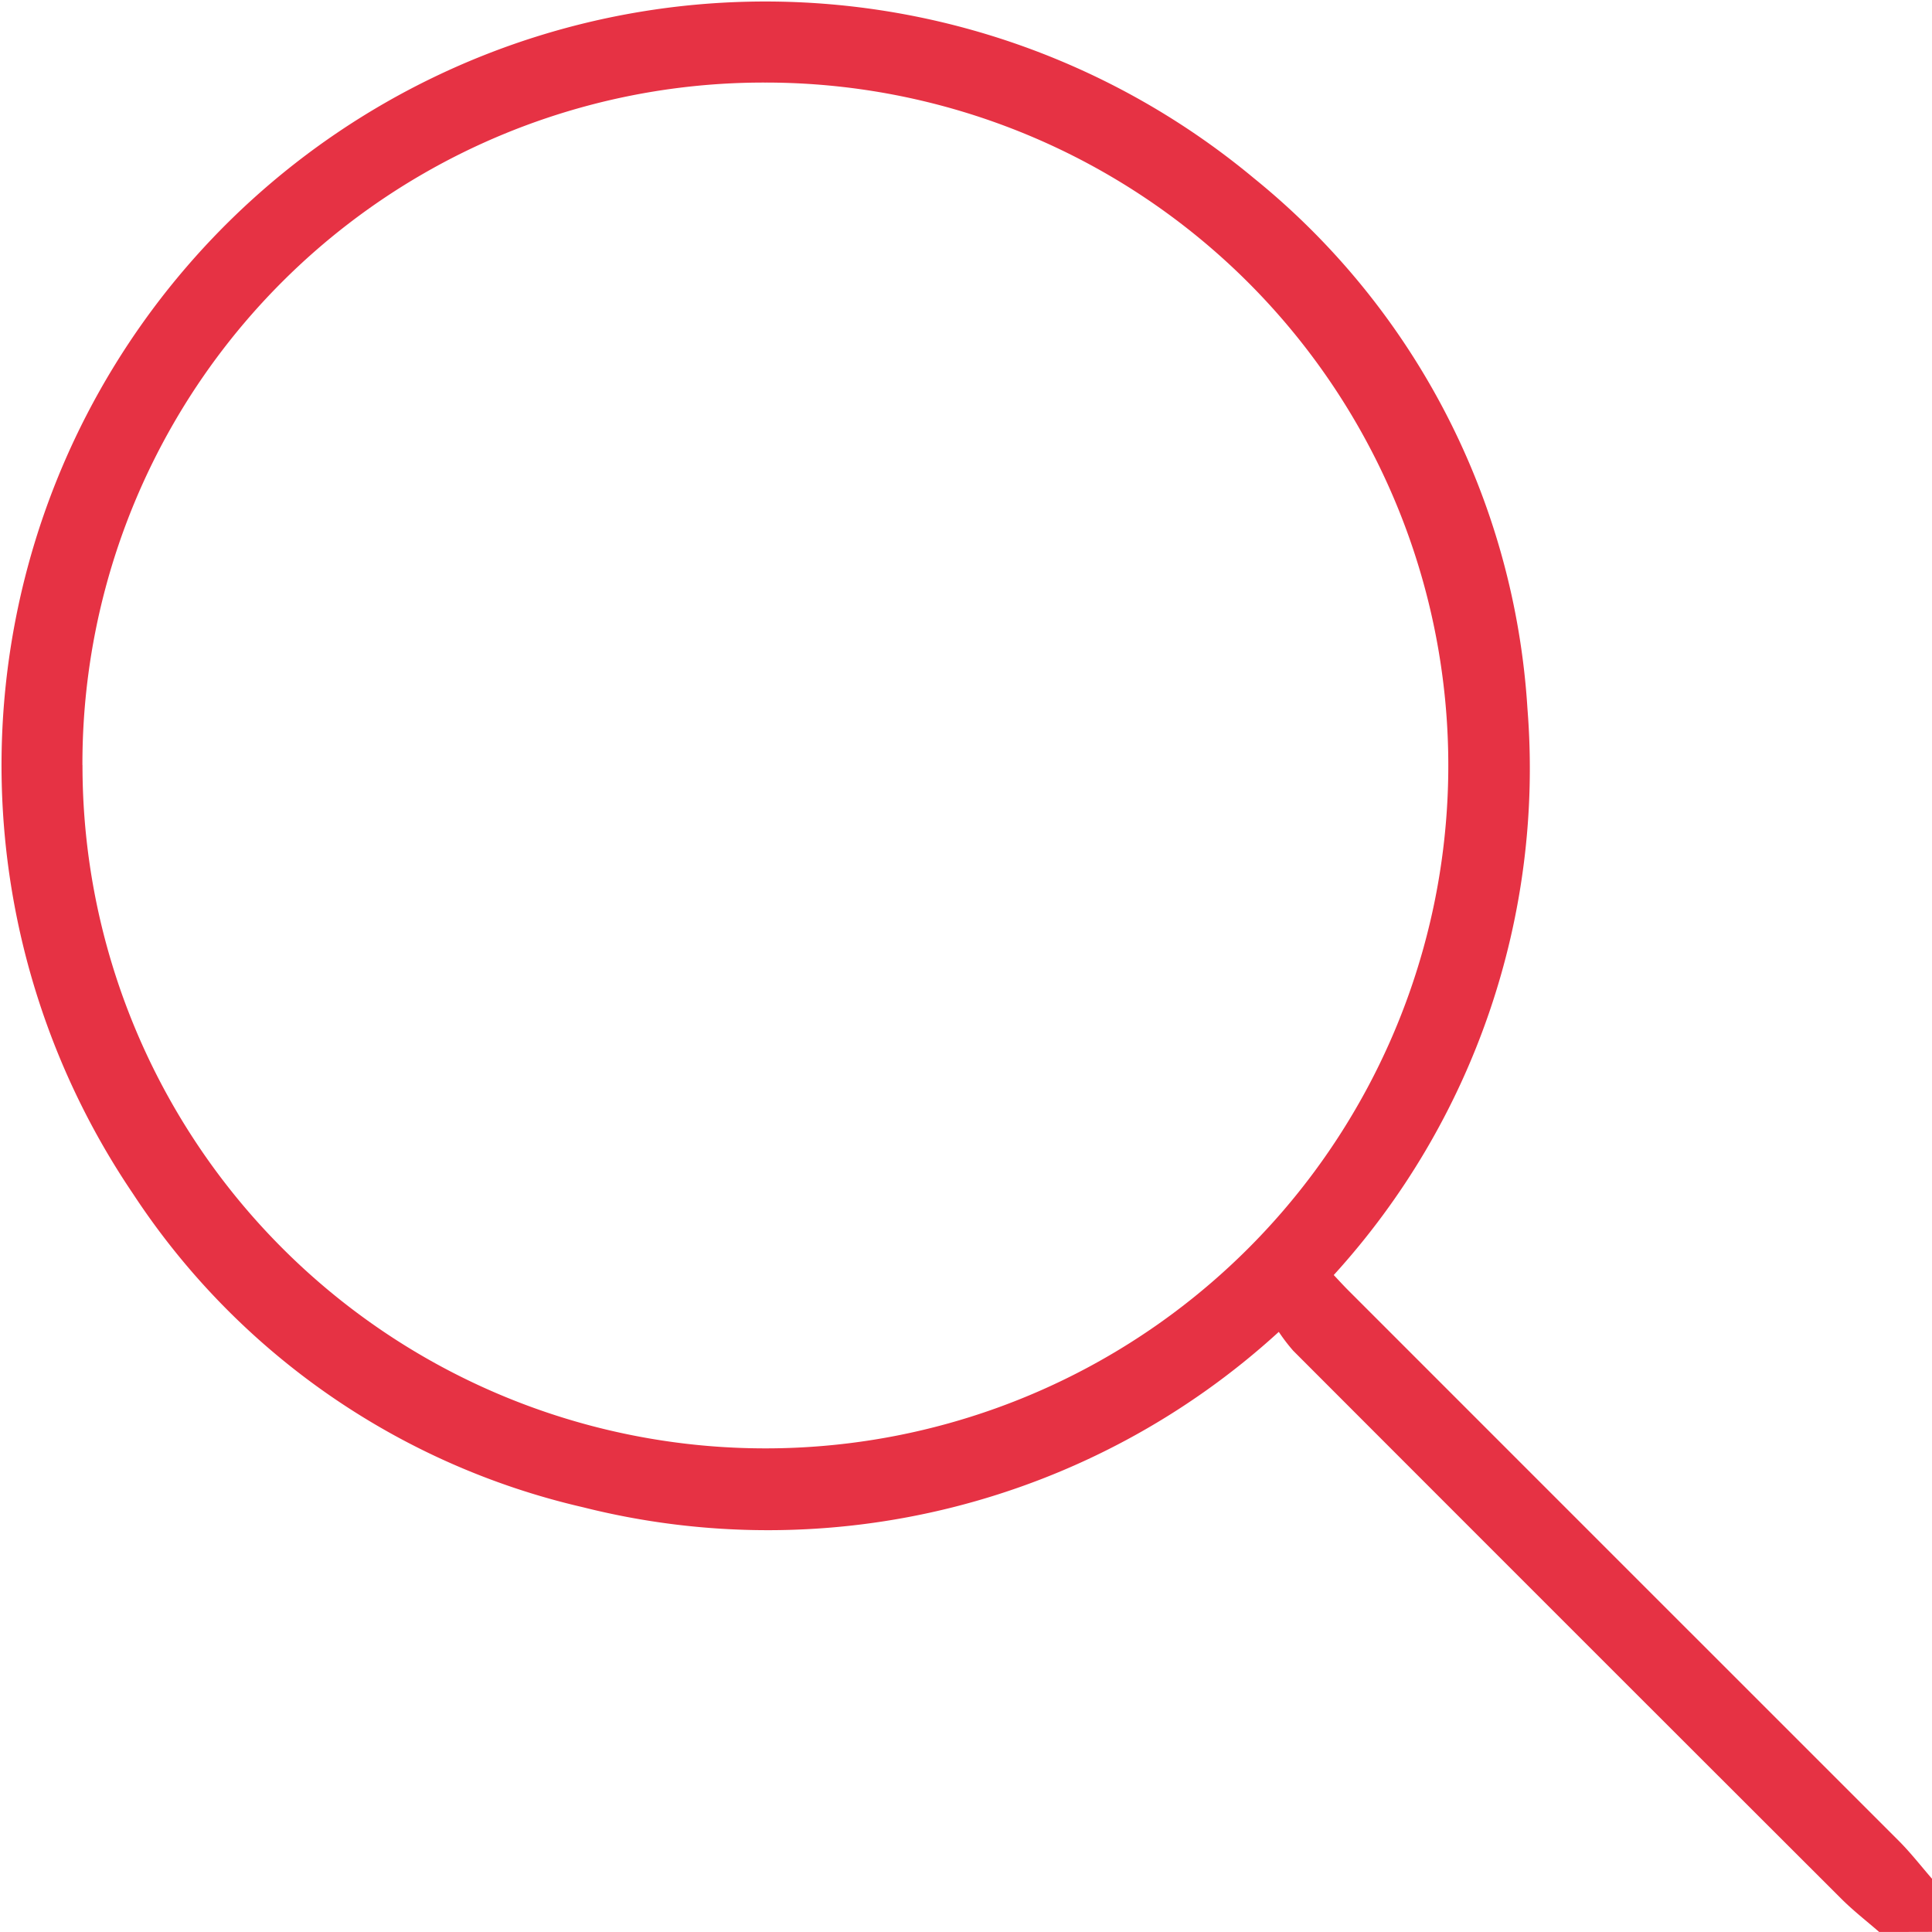
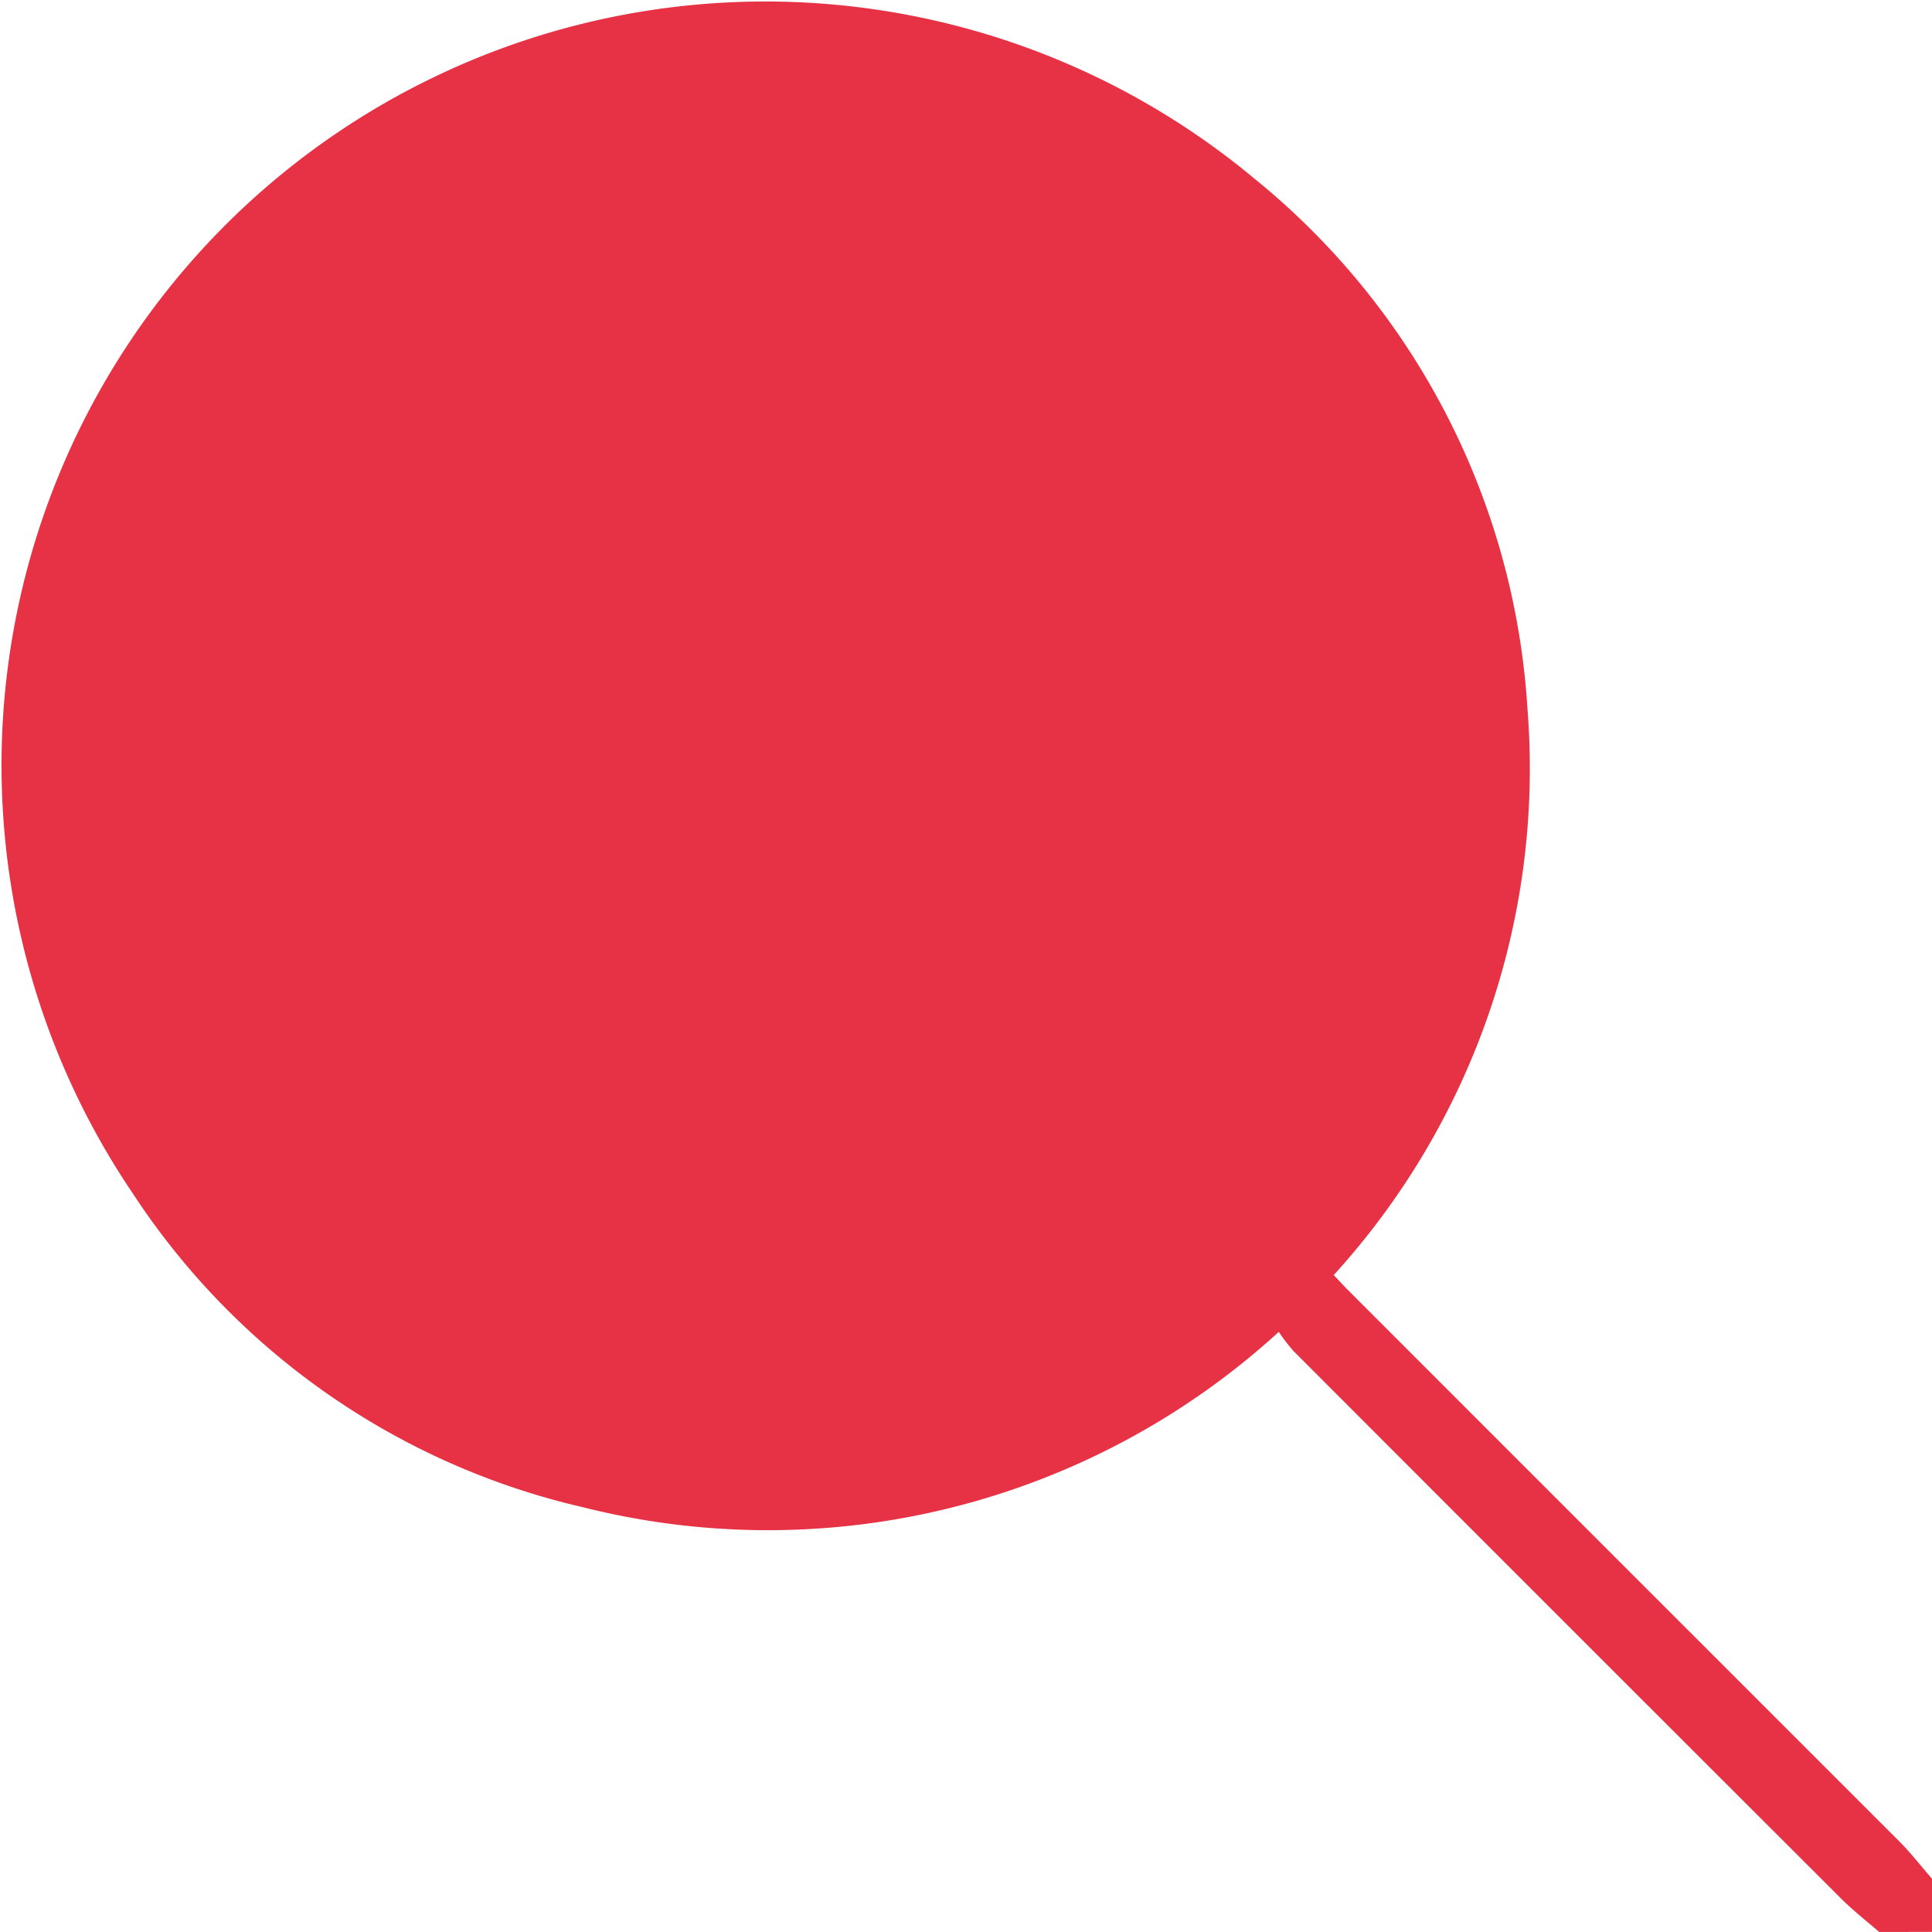
<svg xmlns="http://www.w3.org/2000/svg" width="27.776" height="27.775" viewBox="0 0 27.776 27.775">
  <g id="mpZlZM.tif" transform="translate(-656.574 -369.361)">
    <g id="Groupe_2" data-name="Groupe 2" transform="translate(656.574 369.361)">
-       <path id="Tracé_13" data-name="Tracé 13" d="M683.591,397.137c-.183-.159-.375-.308-.546-.479q-3.942-3.936-7.879-7.878a2.616,2.616,0,0,1-.207-.271,10.884,10.884,0,0,1-10.005,2.521,10.572,10.572,0,0,1-6.468-4.507,10.981,10.981,0,0,1,16.115-14.6,10.654,10.654,0,0,1,3.933,7.628,10.816,10.816,0,0,1-2.785,8.141c.081.086.152.164.227.238q3.948,3.949,7.9,7.9c.17.171.319.363.478.546v.759Zm-25.831-16.776a9.818,9.818,0,1,0,9.816-9.813A9.794,9.794,0,0,0,657.759,380.361Z" transform="translate(-656.574 -369.361)" fill="#e63244" />
+       <path id="Tracé_13" data-name="Tracé 13" d="M683.591,397.137c-.183-.159-.375-.308-.546-.479q-3.942-3.936-7.879-7.878a2.616,2.616,0,0,1-.207-.271,10.884,10.884,0,0,1-10.005,2.521,10.572,10.572,0,0,1-6.468-4.507,10.981,10.981,0,0,1,16.115-14.6,10.654,10.654,0,0,1,3.933,7.628,10.816,10.816,0,0,1-2.785,8.141c.081.086.152.164.227.238q3.948,3.949,7.9,7.9c.17.171.319.363.478.546v.759Zm-25.831-16.776A9.794,9.794,0,0,0,657.759,380.361Z" transform="translate(-656.574 -369.361)" fill="#e63244" />
    </g>
  </g>
</svg>